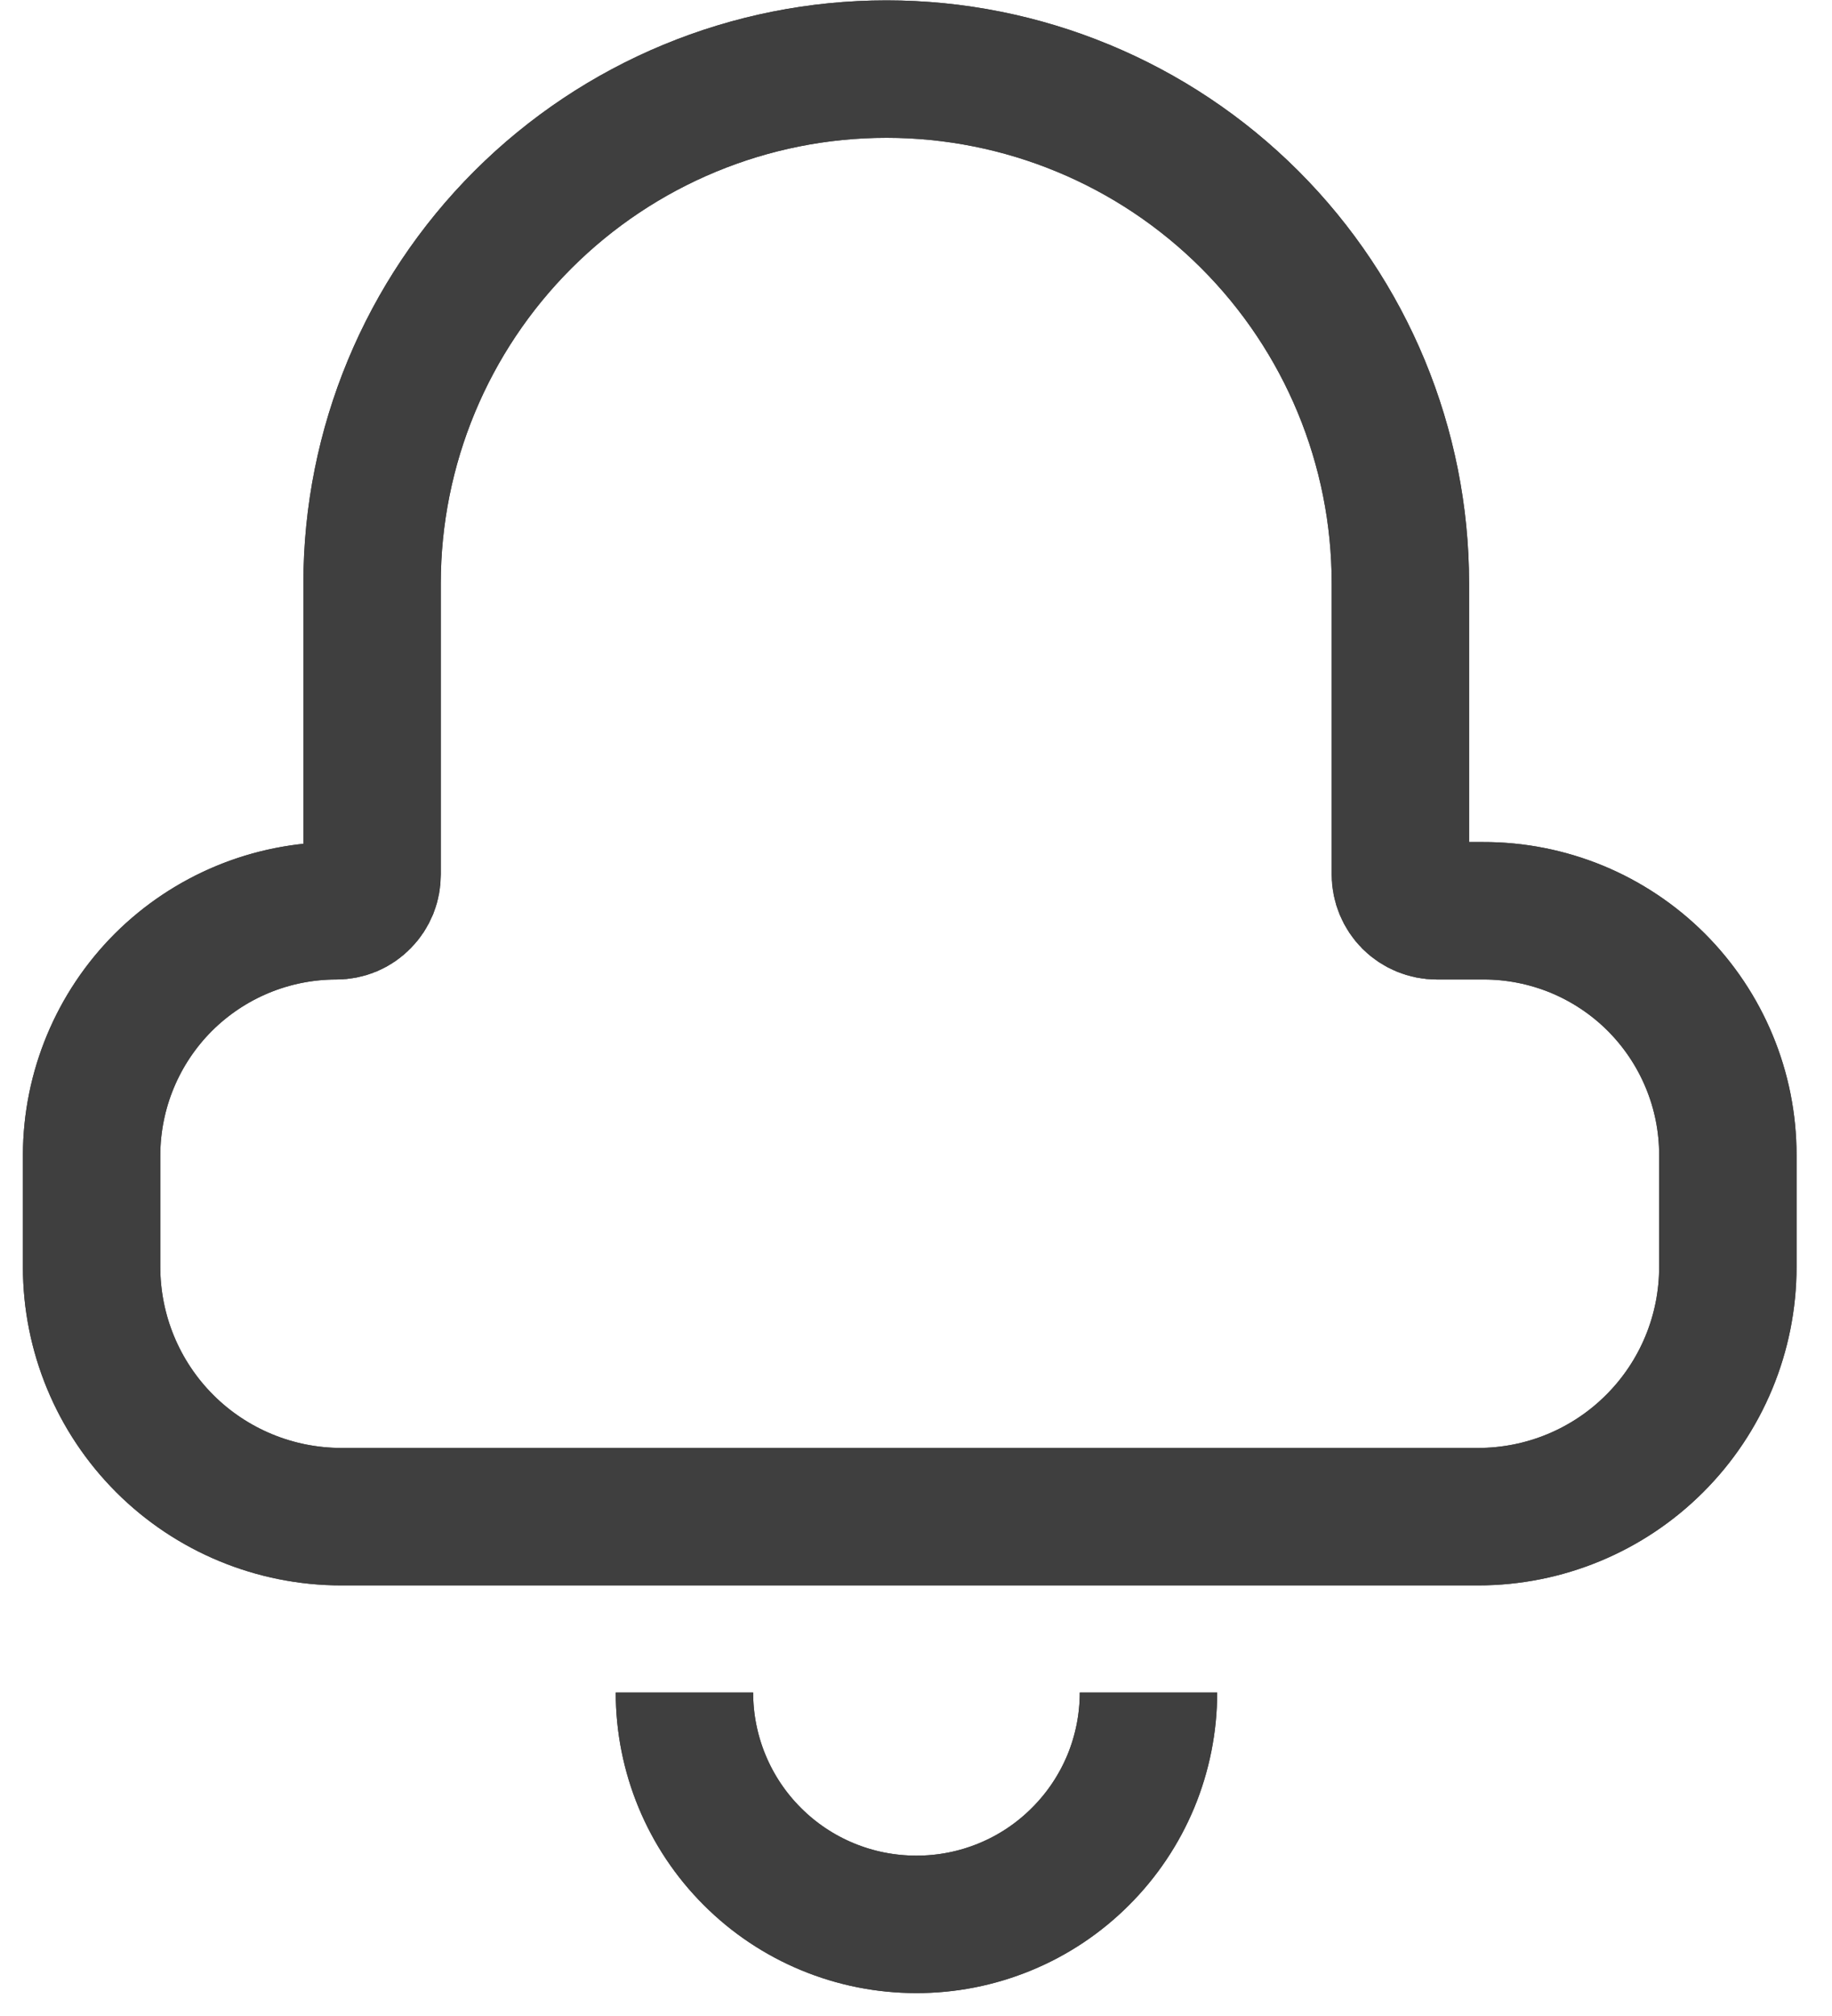
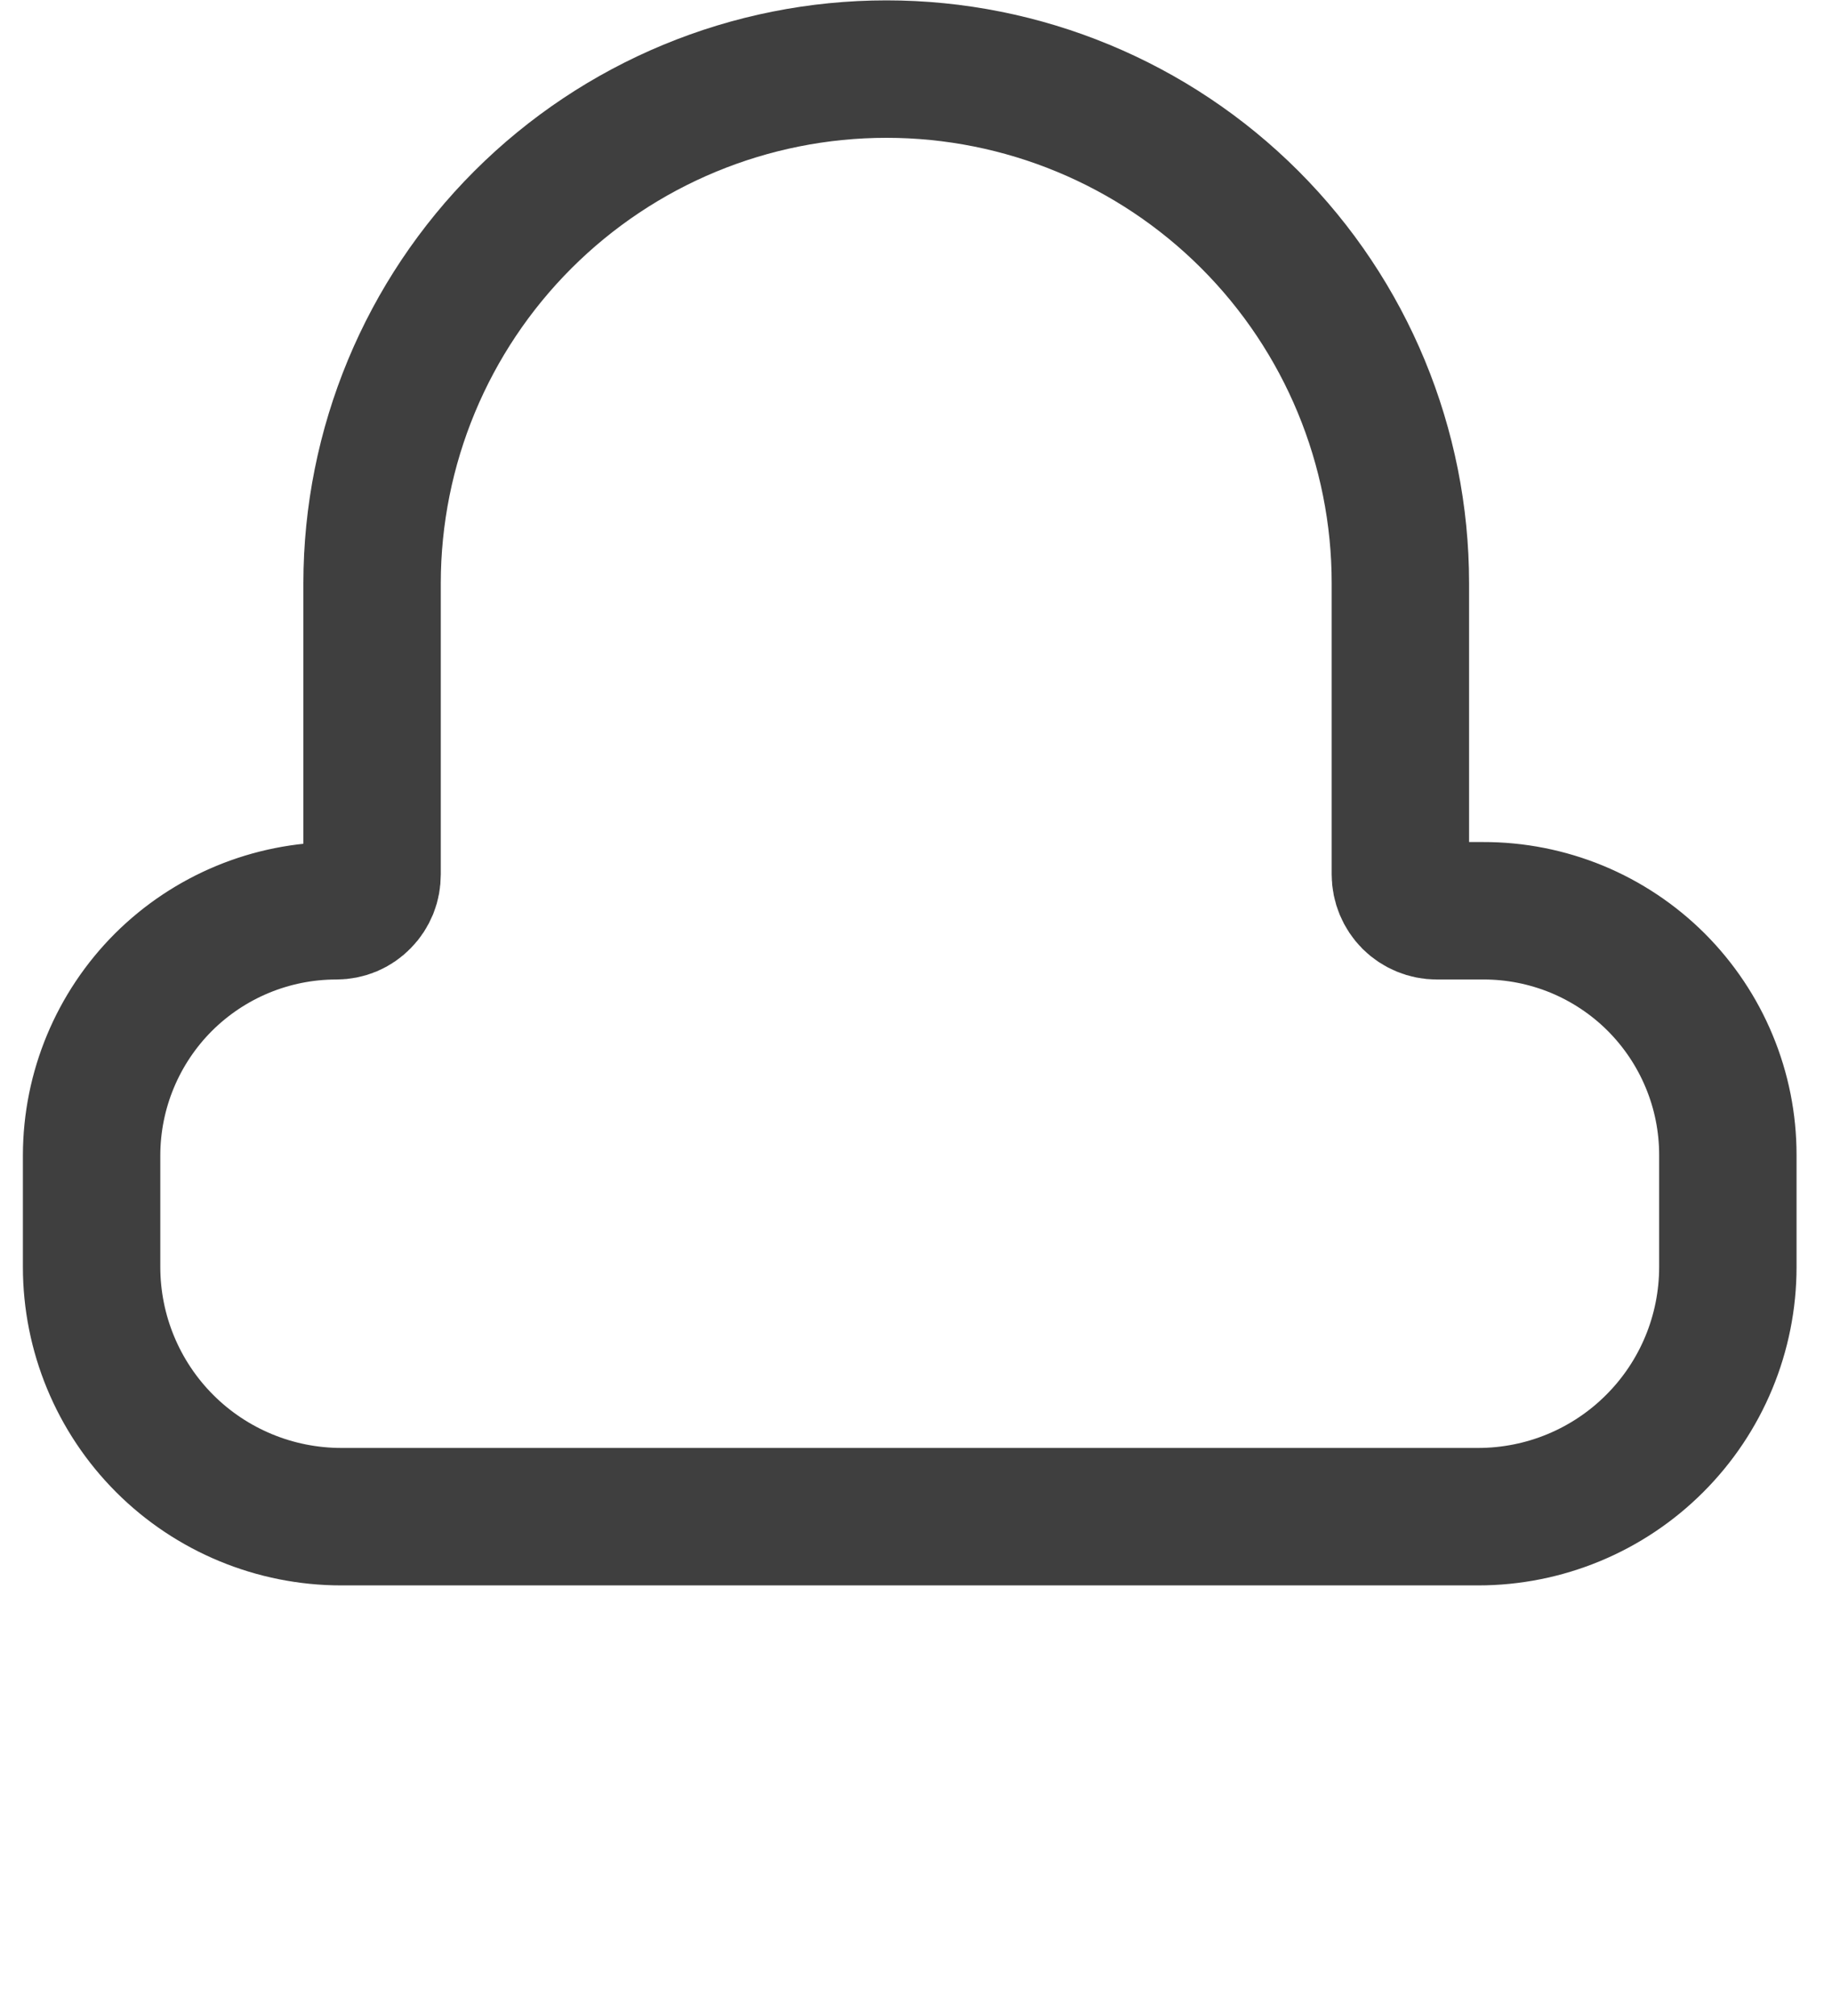
<svg xmlns="http://www.w3.org/2000/svg" width="20" height="22" viewBox="0 0 20 22" fill="none">
  <path d="M15.288 9.542V6.364C15.288 4.876 14.697 3.449 13.645 2.397C12.593 1.345 11.166 0.754 9.678 0.754V0.754C8.189 0.754 6.762 1.345 5.709 2.397C4.656 3.449 4.063 4.875 4.062 6.364V9.542C4.062 9.594 4.053 9.645 4.034 9.693C4.014 9.741 3.986 9.785 3.949 9.822C3.913 9.859 3.87 9.889 3.822 9.909C3.774 9.929 3.722 9.939 3.671 9.939C2.963 9.939 2.285 10.22 1.784 10.719C1.284 11.219 1.002 11.896 1 12.603V13.826C1 14.549 1.287 15.242 1.798 15.753C2.309 16.264 3.003 16.551 3.726 16.551H16.137C16.86 16.551 17.553 16.264 18.064 15.753C18.576 15.242 18.863 14.549 18.863 13.826V12.603C18.863 12.253 18.794 11.906 18.659 11.582C18.525 11.259 18.328 10.965 18.08 10.717C17.832 10.47 17.538 10.274 17.214 10.14C16.89 10.007 16.543 9.938 16.192 9.939H15.685C15.58 9.939 15.479 9.897 15.404 9.823C15.33 9.748 15.288 9.647 15.288 9.542V9.542Z" stroke="#3F3F3F" stroke-width="1.5" stroke-miterlimit="10" />
-   <path d="M7.472 18.47C7.472 19.141 7.738 19.785 8.213 20.259C8.687 20.734 9.331 21 10.002 21C10.334 21.001 10.664 20.936 10.972 20.809C11.279 20.683 11.559 20.496 11.794 20.261C12.03 20.026 12.217 19.747 12.345 19.44C12.472 19.133 12.538 18.803 12.538 18.47" stroke="#3F3F3F" stroke-width="1.5" stroke-miterlimit="10" />
-   <path d="M15.288 9.542V6.364C15.288 4.876 14.697 3.449 13.645 2.397C12.593 1.345 11.166 0.754 9.678 0.754V0.754C8.189 0.754 6.762 1.345 5.709 2.397C4.656 3.449 4.063 4.875 4.062 6.364V9.542C4.062 9.594 4.053 9.645 4.034 9.693C4.014 9.741 3.986 9.785 3.949 9.822C3.913 9.859 3.87 9.889 3.822 9.909C3.774 9.929 3.722 9.939 3.671 9.939C2.963 9.939 2.285 10.22 1.784 10.719C1.284 11.219 1.002 11.896 1 12.603V13.826C1 14.549 1.287 15.242 1.798 15.753C2.309 16.264 3.003 16.551 3.726 16.551H16.137C16.86 16.551 17.553 16.264 18.064 15.753C18.576 15.242 18.863 14.549 18.863 13.826V12.603C18.863 12.253 18.794 11.906 18.659 11.582C18.525 11.259 18.328 10.965 18.08 10.717C17.832 10.47 17.538 10.274 17.214 10.14C16.89 10.007 16.543 9.938 16.192 9.939H15.685C15.58 9.939 15.479 9.897 15.404 9.823C15.33 9.748 15.288 9.647 15.288 9.542V9.542Z" stroke="#3F3F3F" stroke-width="1.5" stroke-miterlimit="10" />
-   <path d="M7.472 18.47C7.472 19.141 7.738 19.785 8.213 20.259C8.687 20.734 9.331 21 10.002 21C10.334 21.001 10.664 20.936 10.972 20.809C11.279 20.683 11.559 20.496 11.794 20.261C12.03 20.026 12.217 19.747 12.345 19.44C12.472 19.133 12.538 18.803 12.538 18.47" stroke="#3F3F3F" stroke-width="1.5" stroke-miterlimit="10" />
</svg>